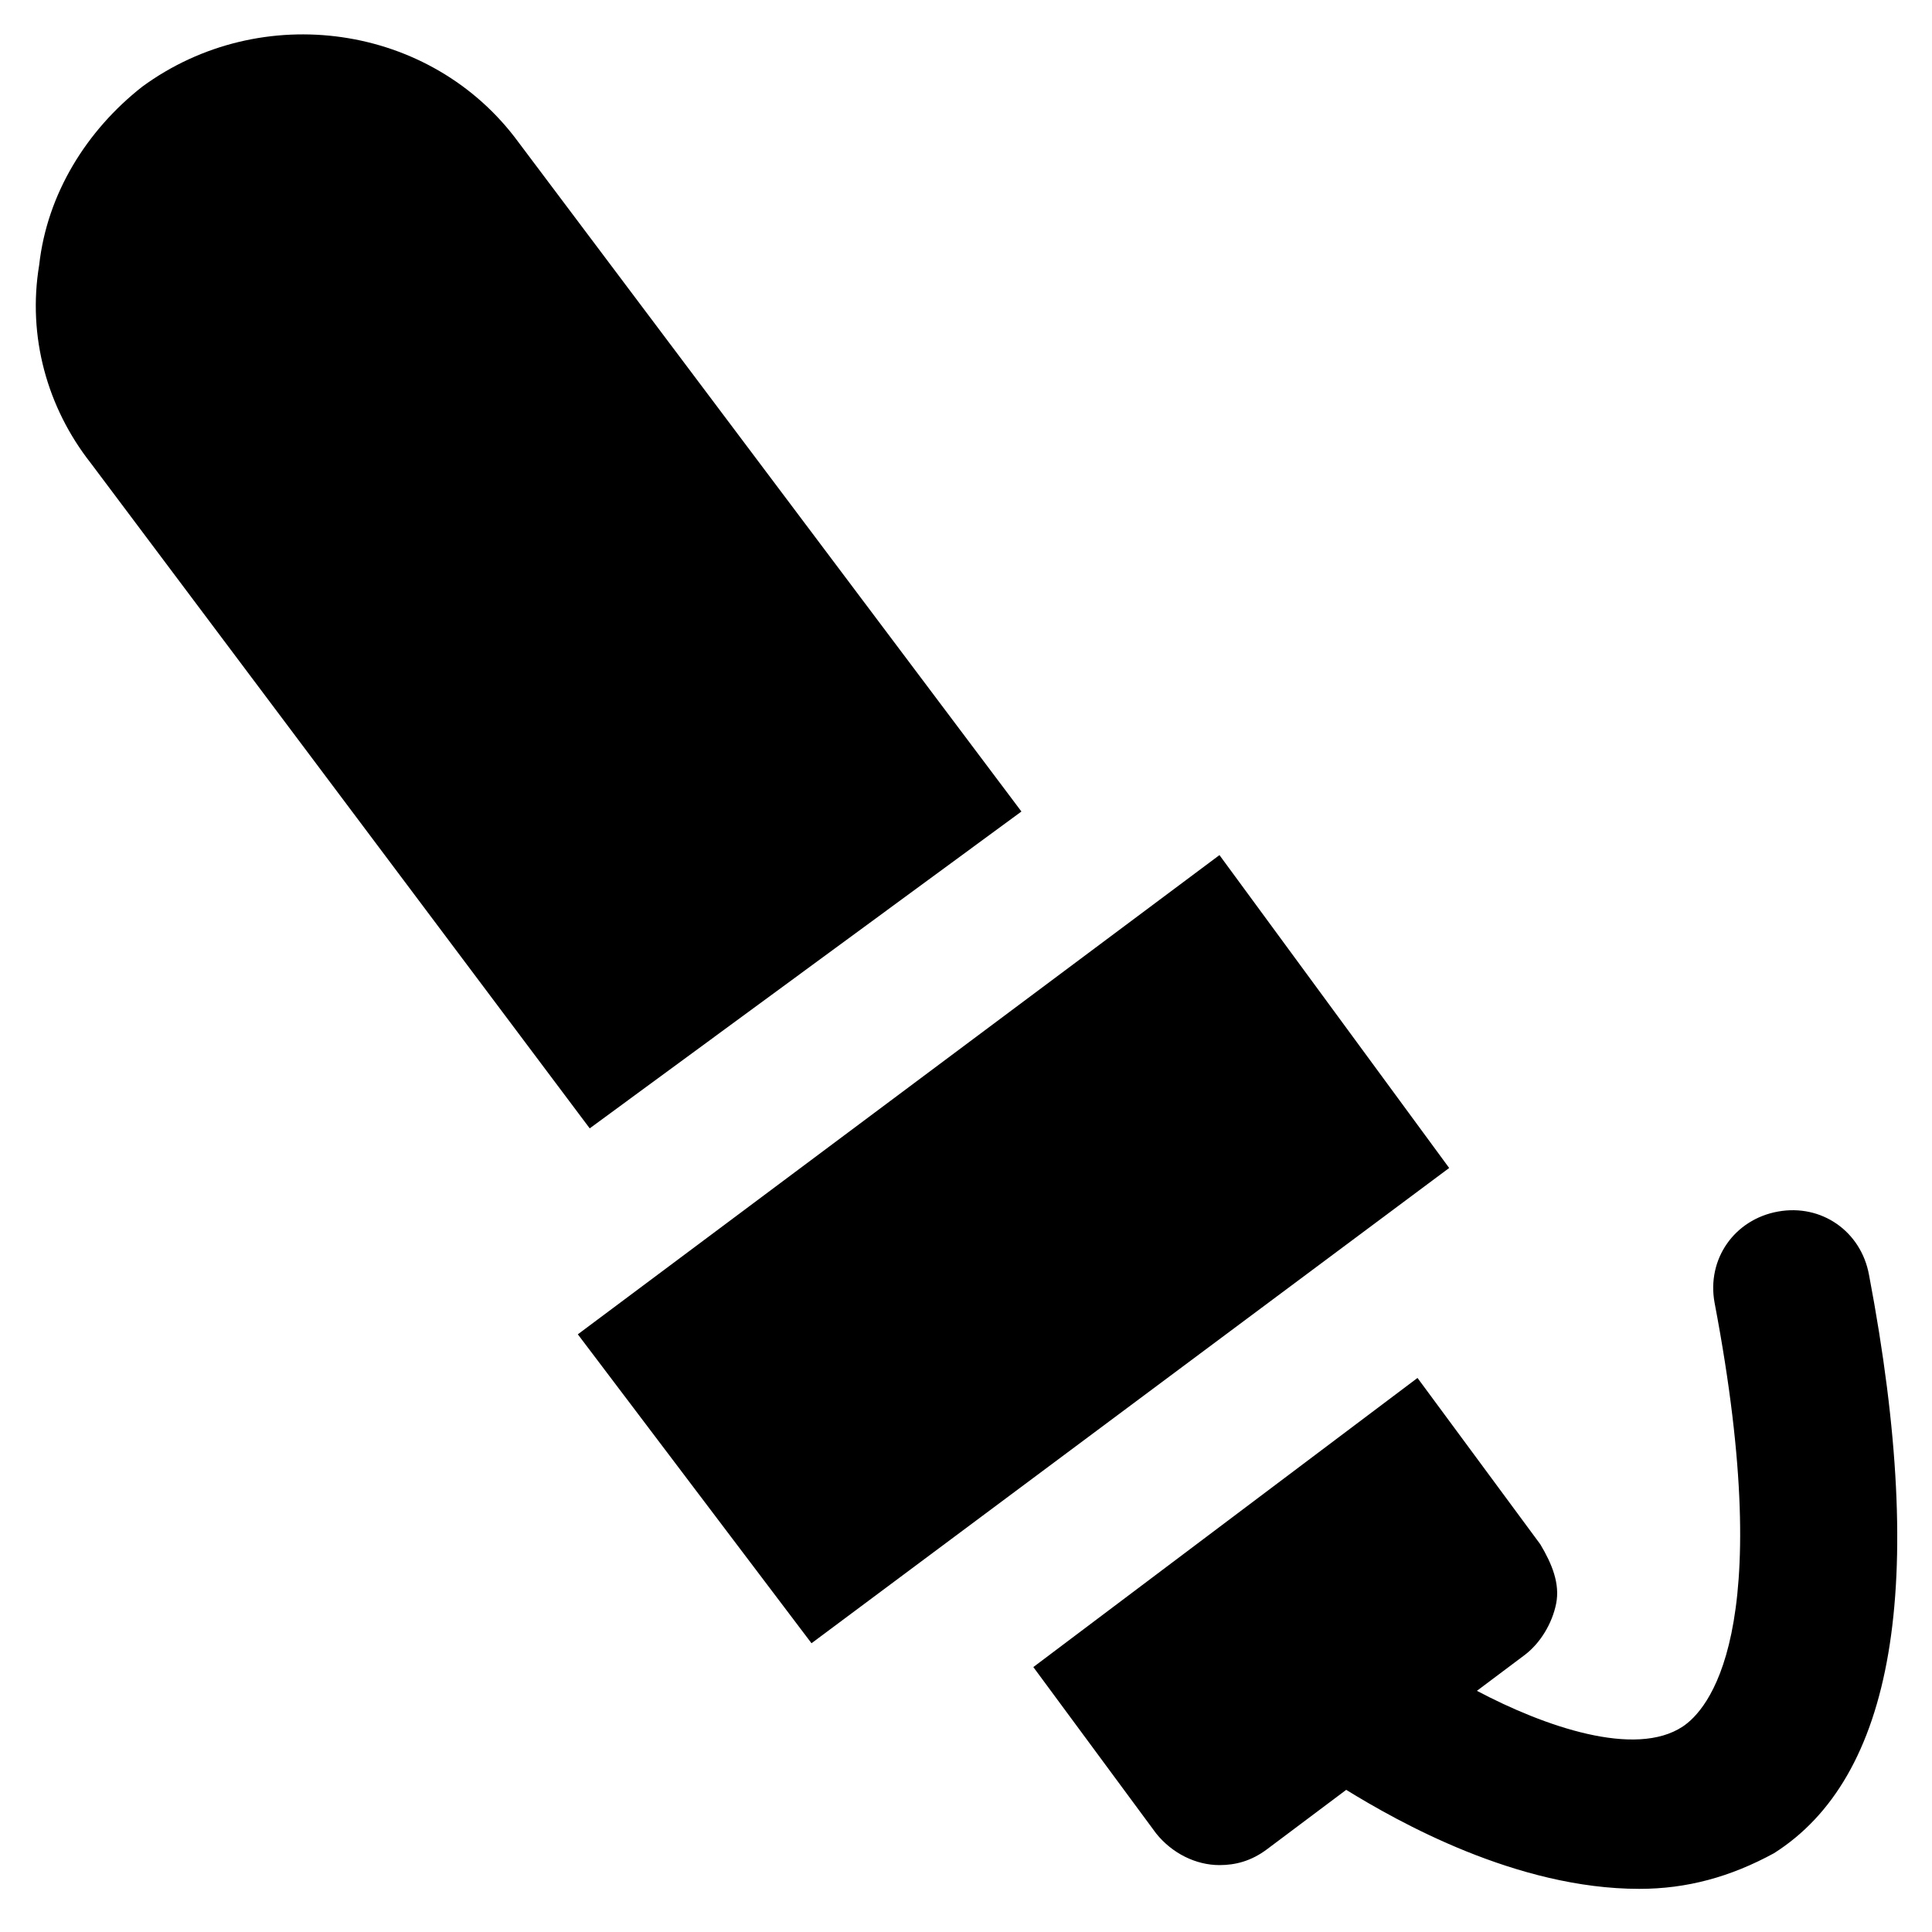
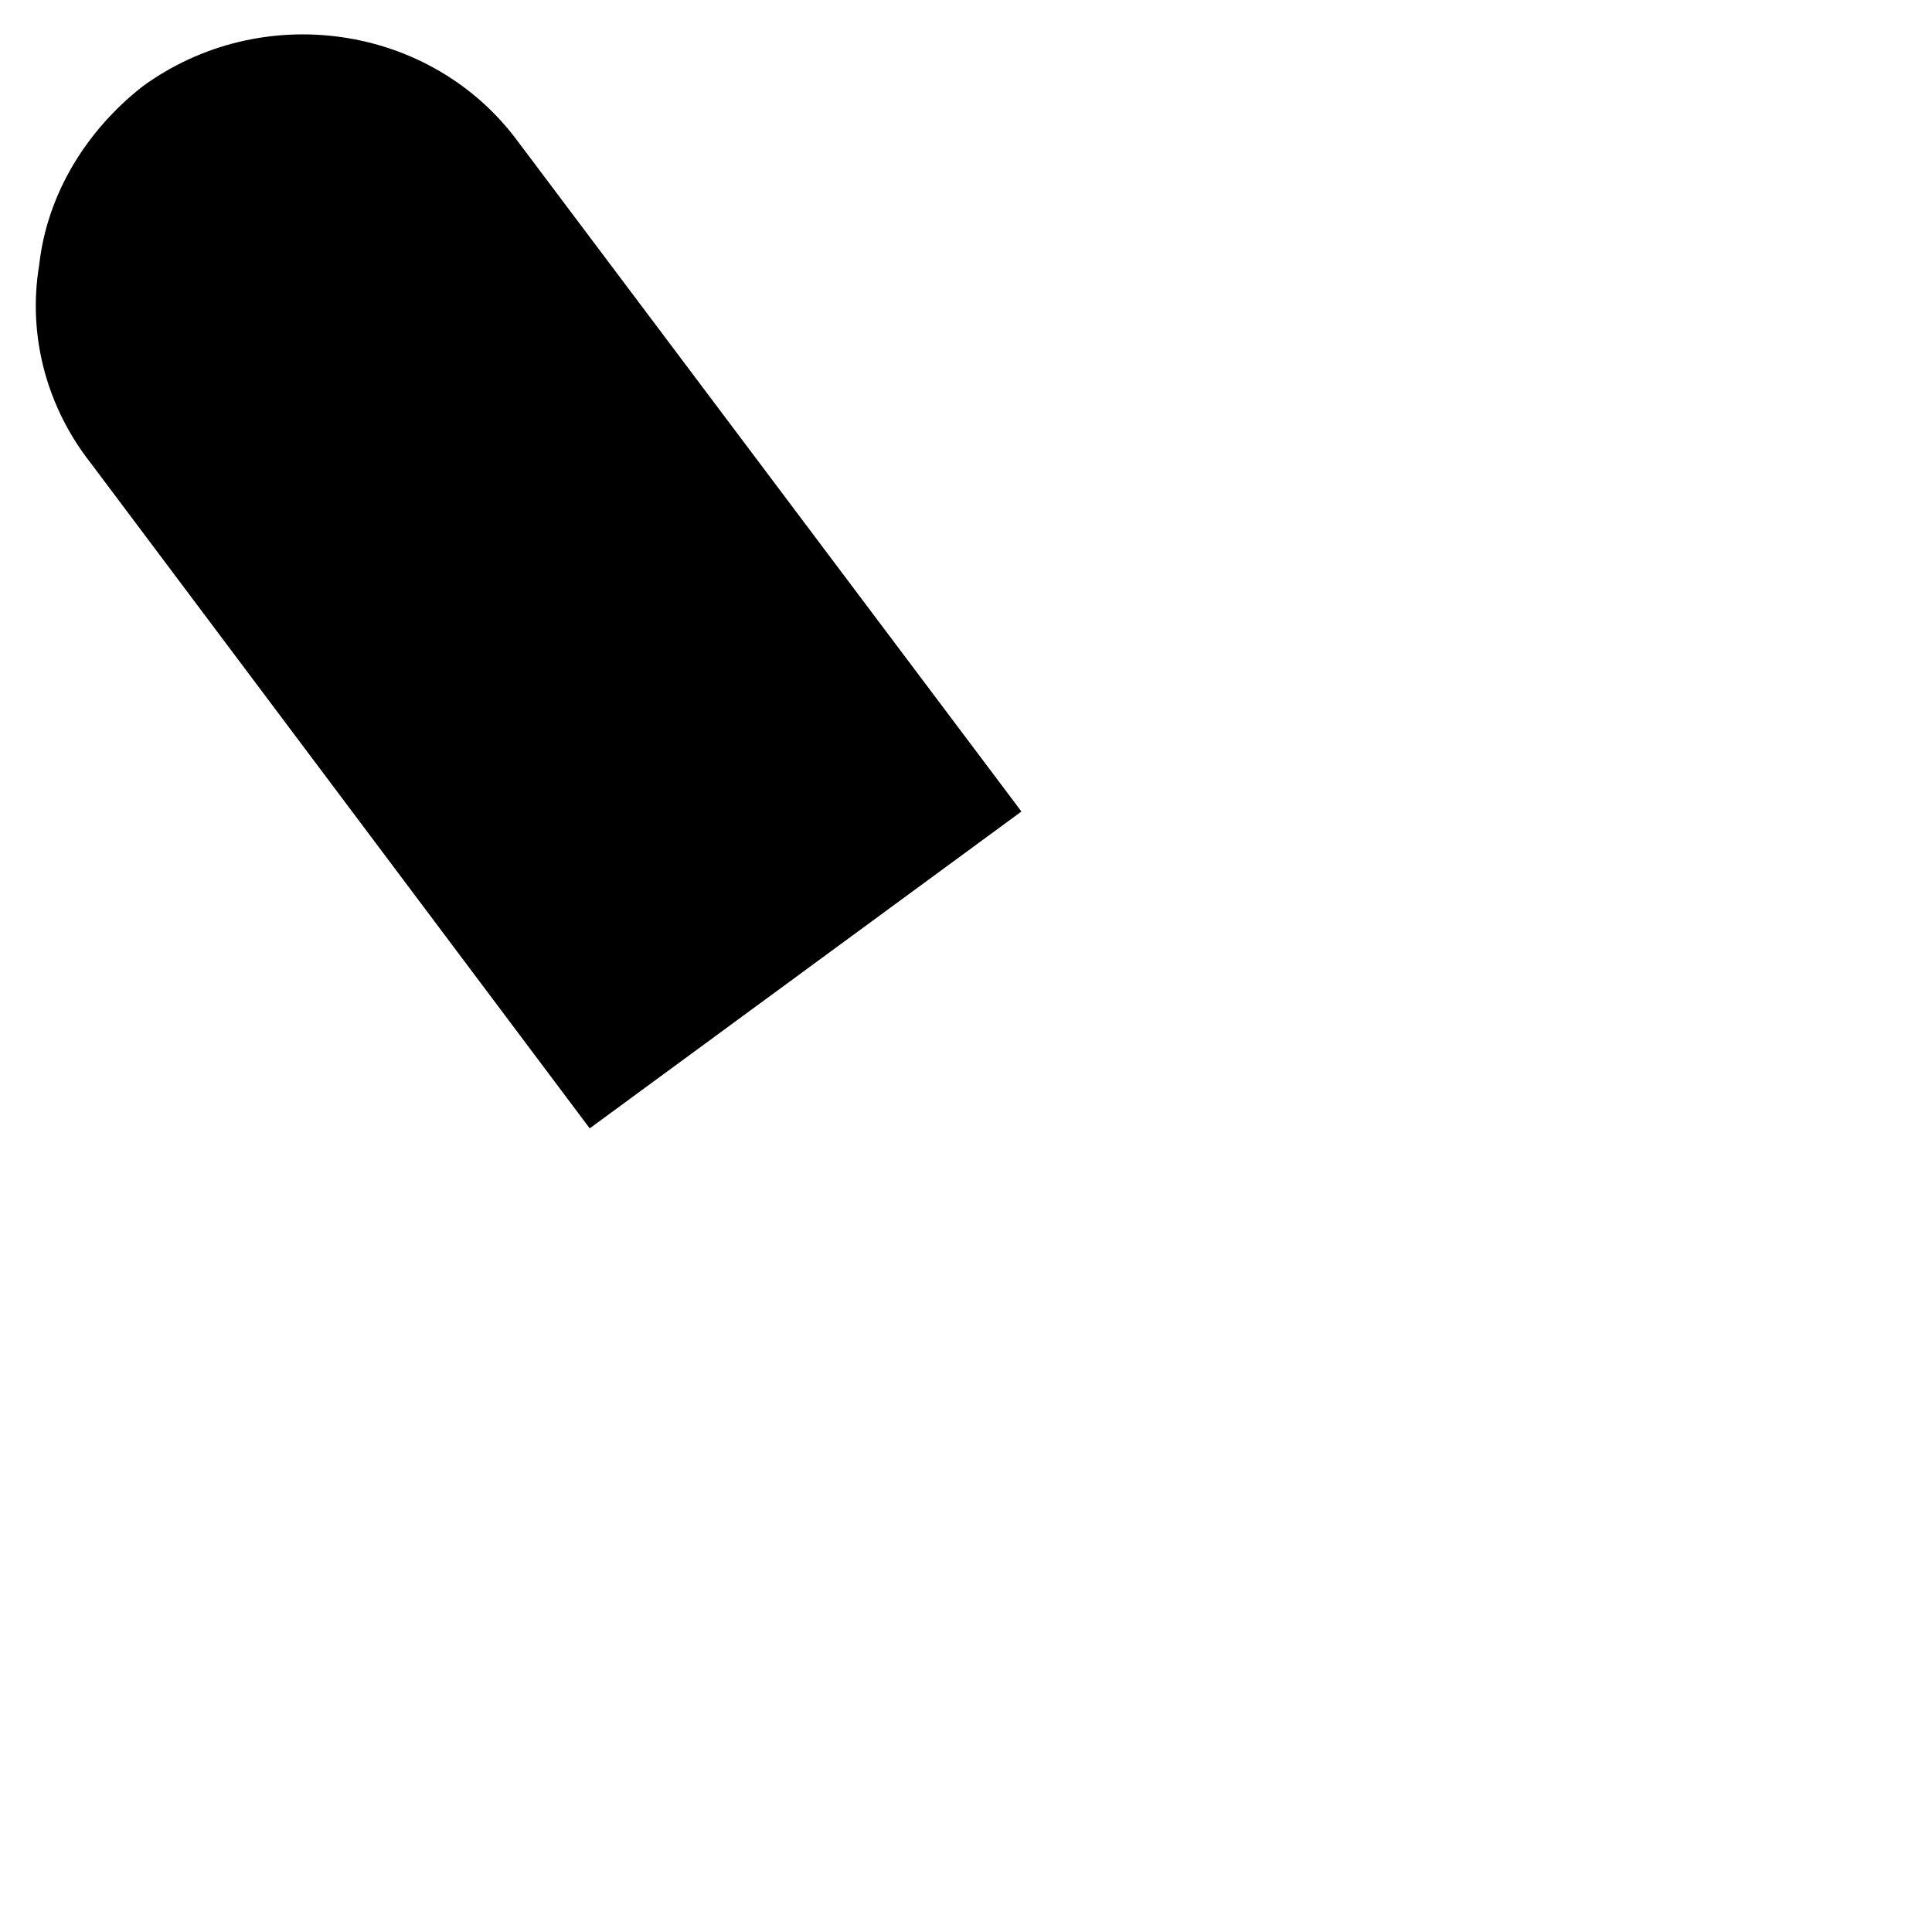
<svg xmlns="http://www.w3.org/2000/svg" fill="#000000" width="800px" height="800px" version="1.1" viewBox="144 144 512 512">
  <g>
-     <path d="m467.17 370.61-170.04 127 61.926 81.867 168.99-125.95z" />
    <path d="m414.69 359.06-133.3-177.38c-23.09-31.488-68.223-37.785-99.711-14.695-14.695 11.547-25.191 28.34-27.293 47.234-3.148 18.895 2.098 37.785 13.645 52.48l132.25 176.33z" />
-     <path d="m639.31 481.87c-2.098-11.547-12.594-18.895-24.141-16.793-11.547 2.098-18.895 12.594-16.793 24.141 16.793 88.168-2.098 108.11-8.398 112.31-12.594 8.398-36.734 0-54.578-9.445l12.594-9.445c4.199-3.148 7.348-8.398 8.398-13.645 1.051-5.246-1.051-10.496-4.199-15.742l-32.539-44.082-101.81 76.621 32.539 44.082c4.199 5.246 10.496 8.398 16.793 8.398 4.199 0 8.398-1.051 12.594-4.199l20.992-15.742c13.645 8.398 45.133 26.238 77.672 26.238 12.594 0 24.141-3.148 35.688-9.445 31.488-19.949 40.934-70.332 25.191-153.25z" />
  </g>
</svg>